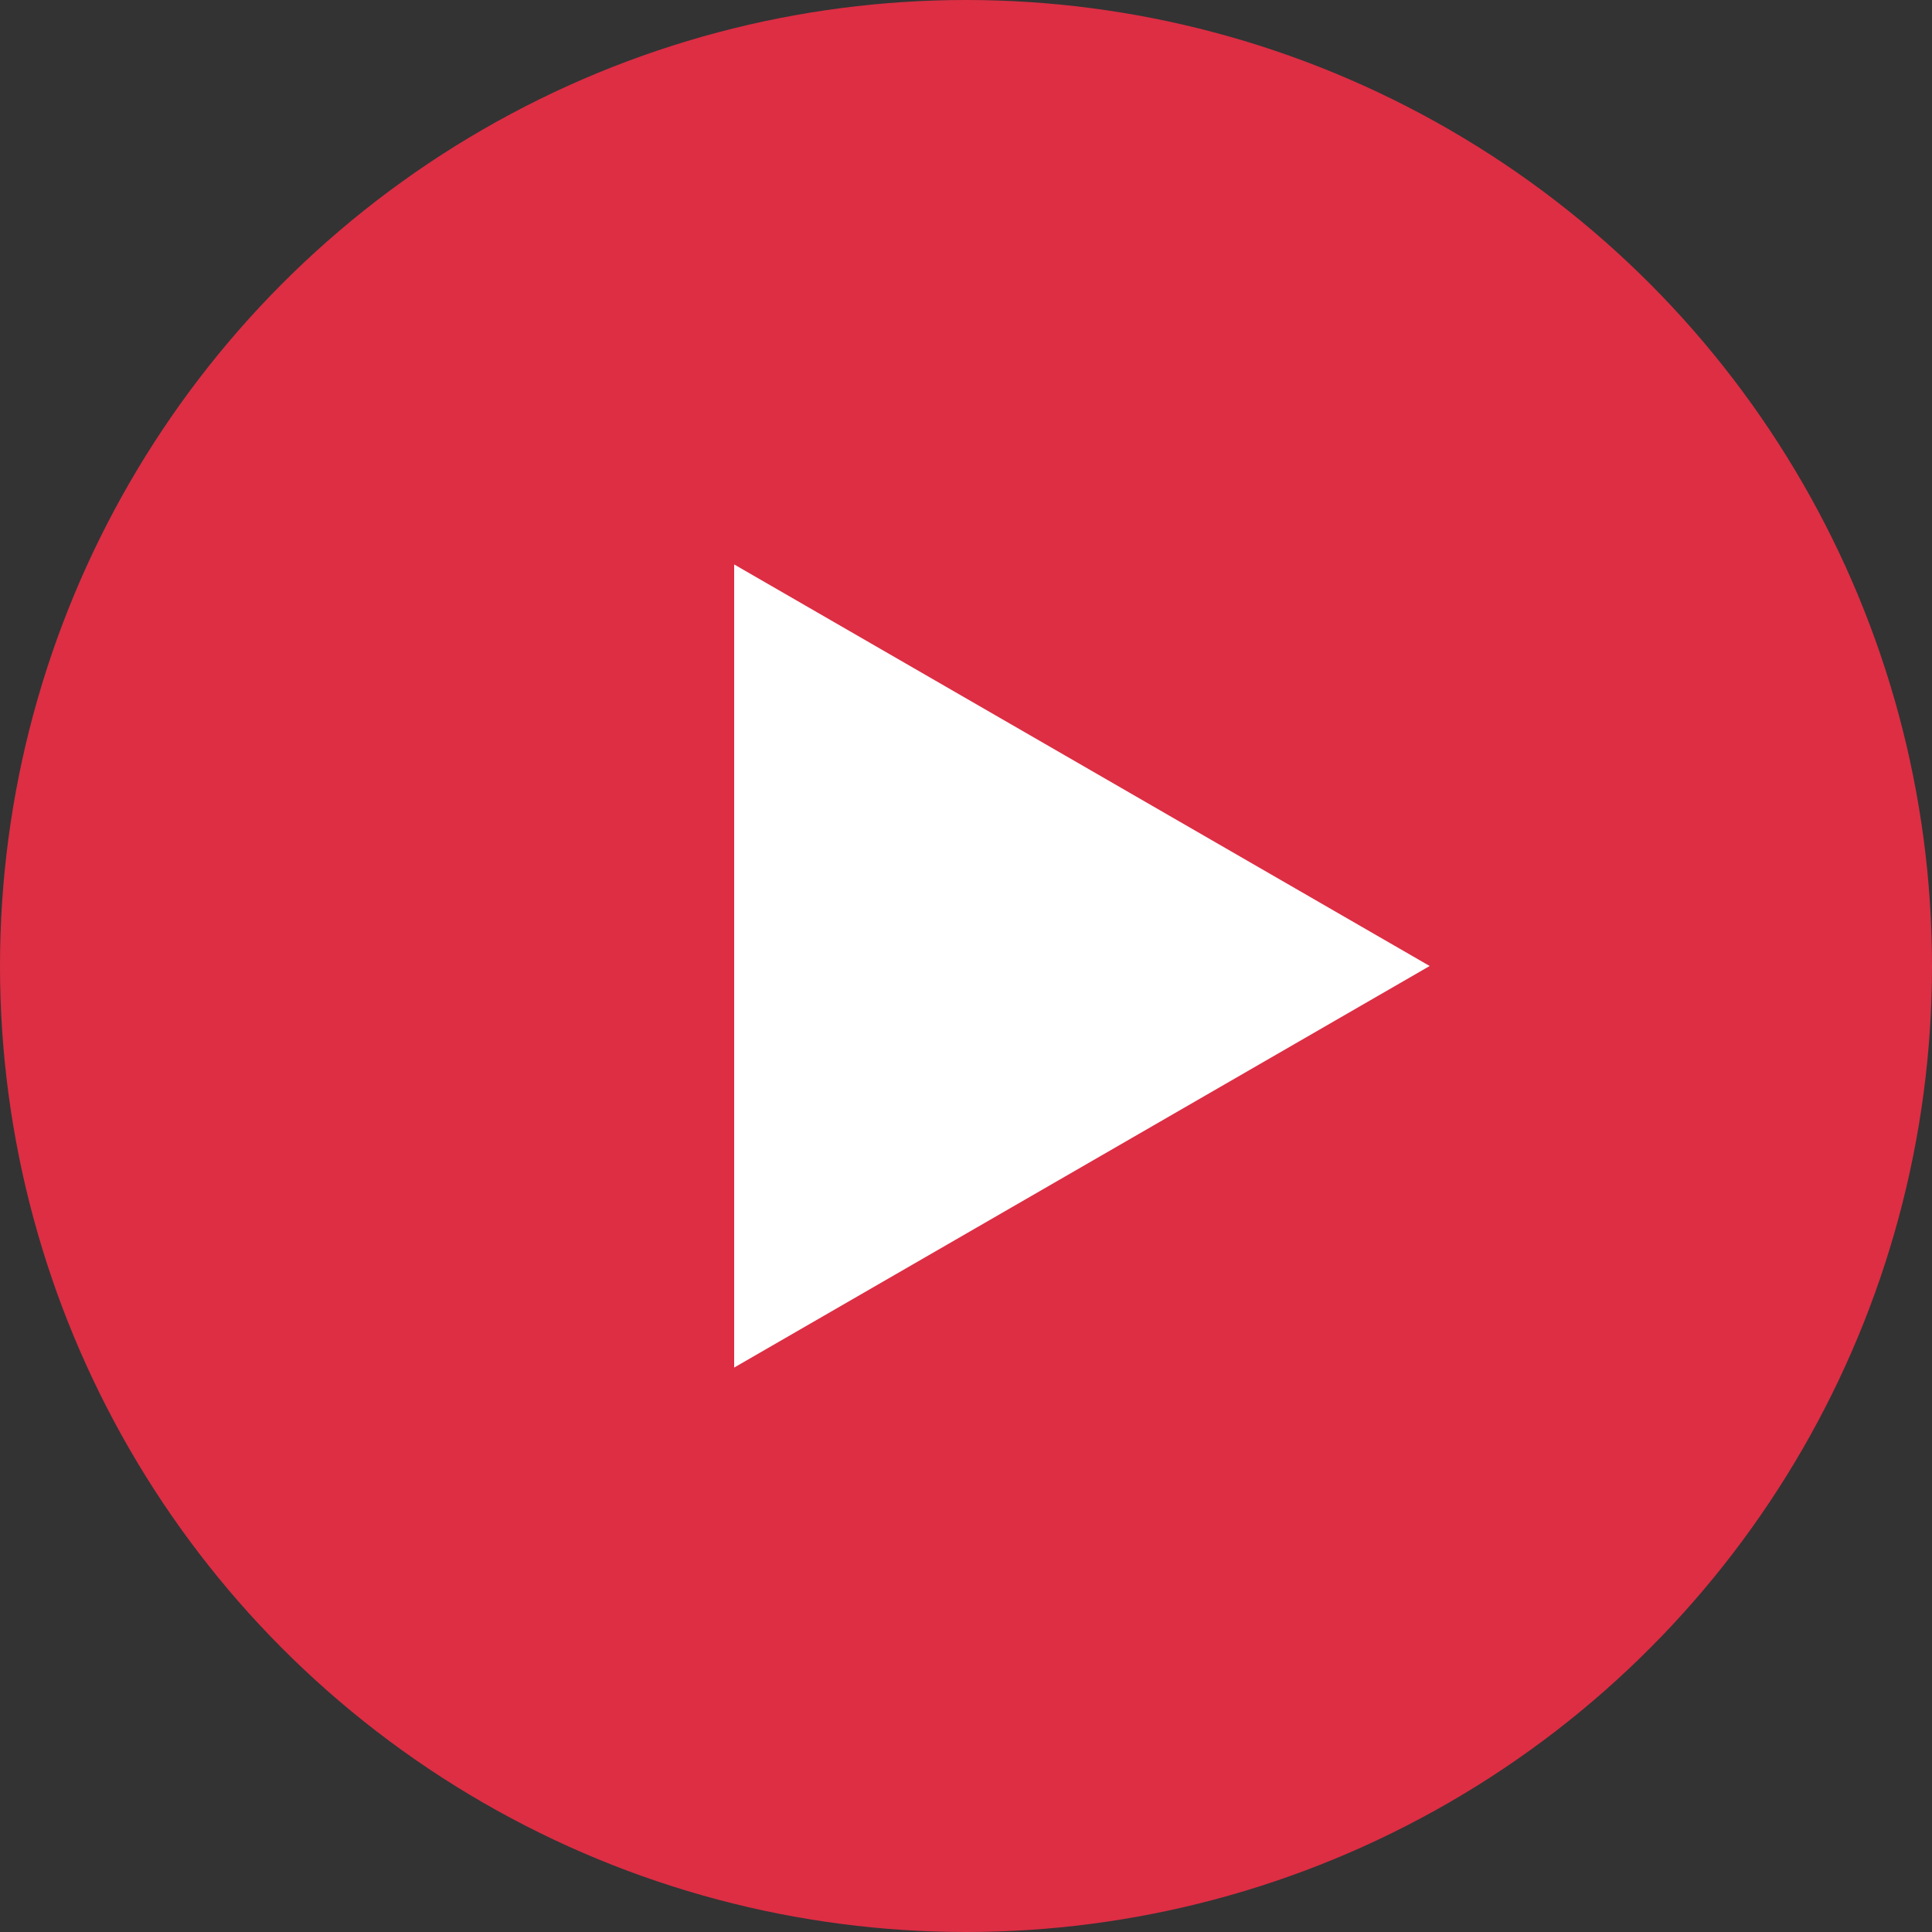
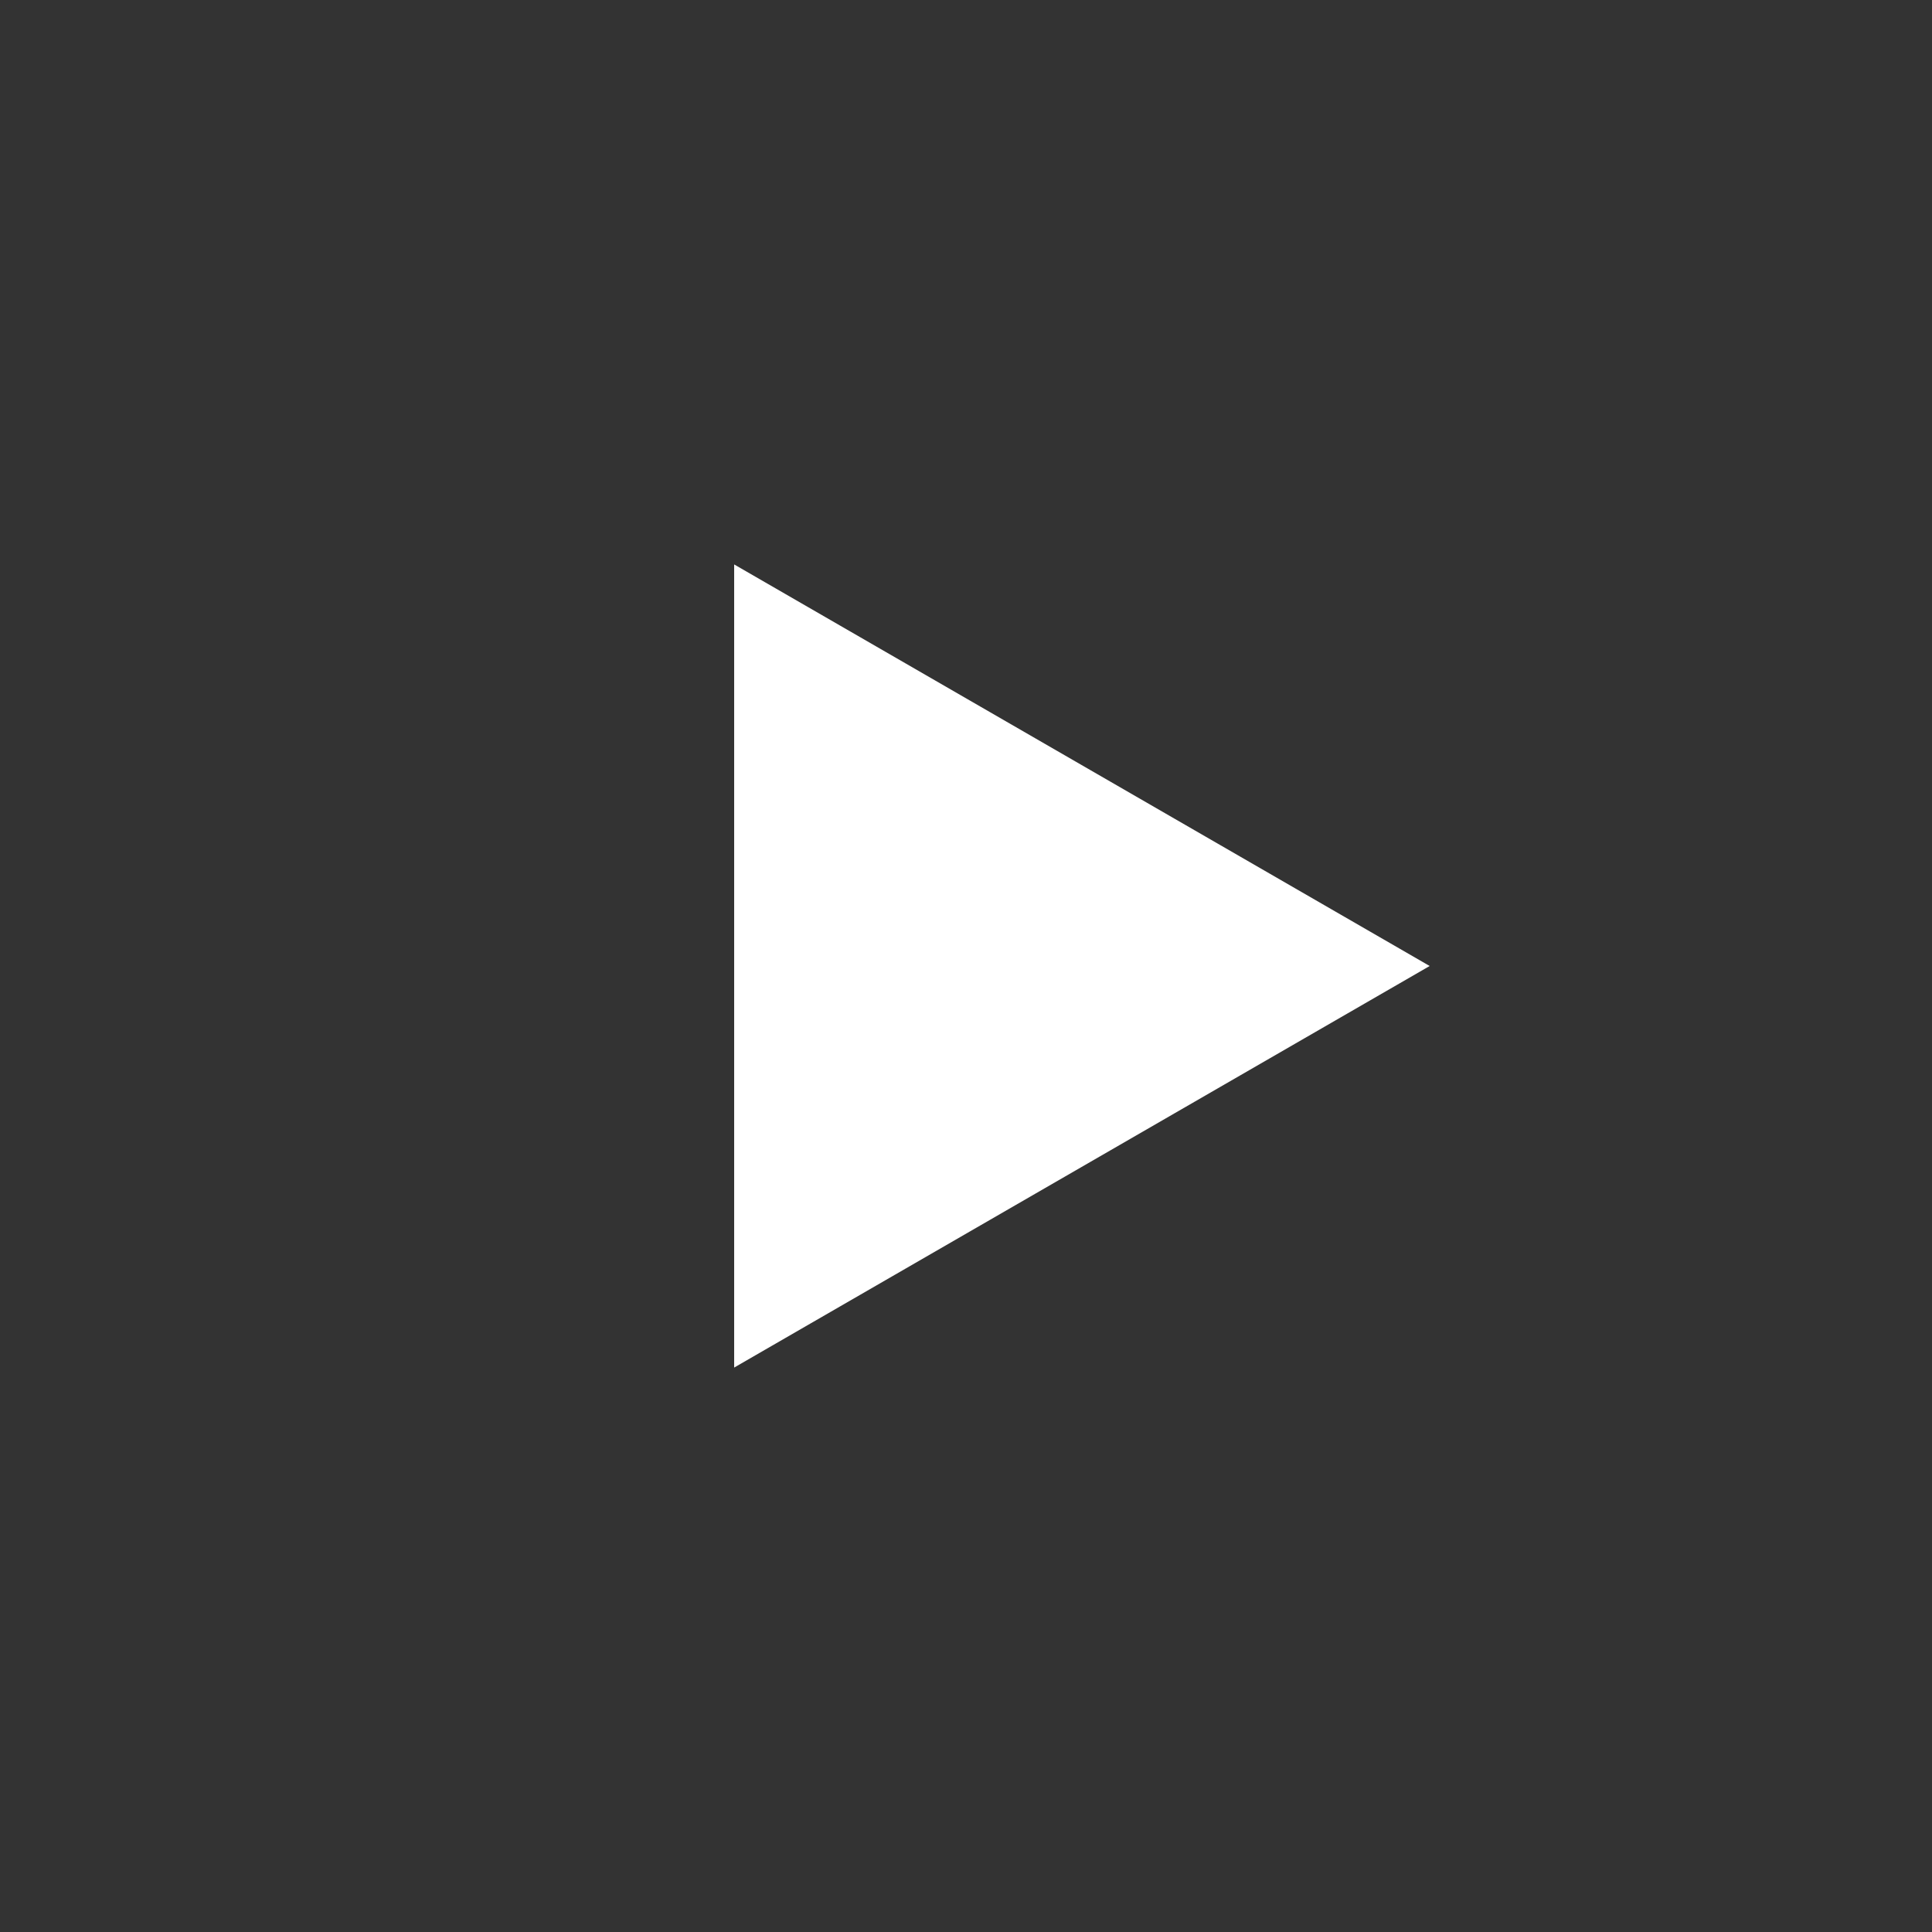
<svg xmlns="http://www.w3.org/2000/svg" width="100" height="100" viewBox="0 0 100 100" fill="none">
  <rect x="0" y="0" width="100" height="100" fill="#333333" stroke="none" />
-   <circle cx="50" cy="50" r="50" fill="#DD2E44" />
  <path d="M74 50L38 70.785L38 29.215L74 50Z" fill="white" />
</svg>